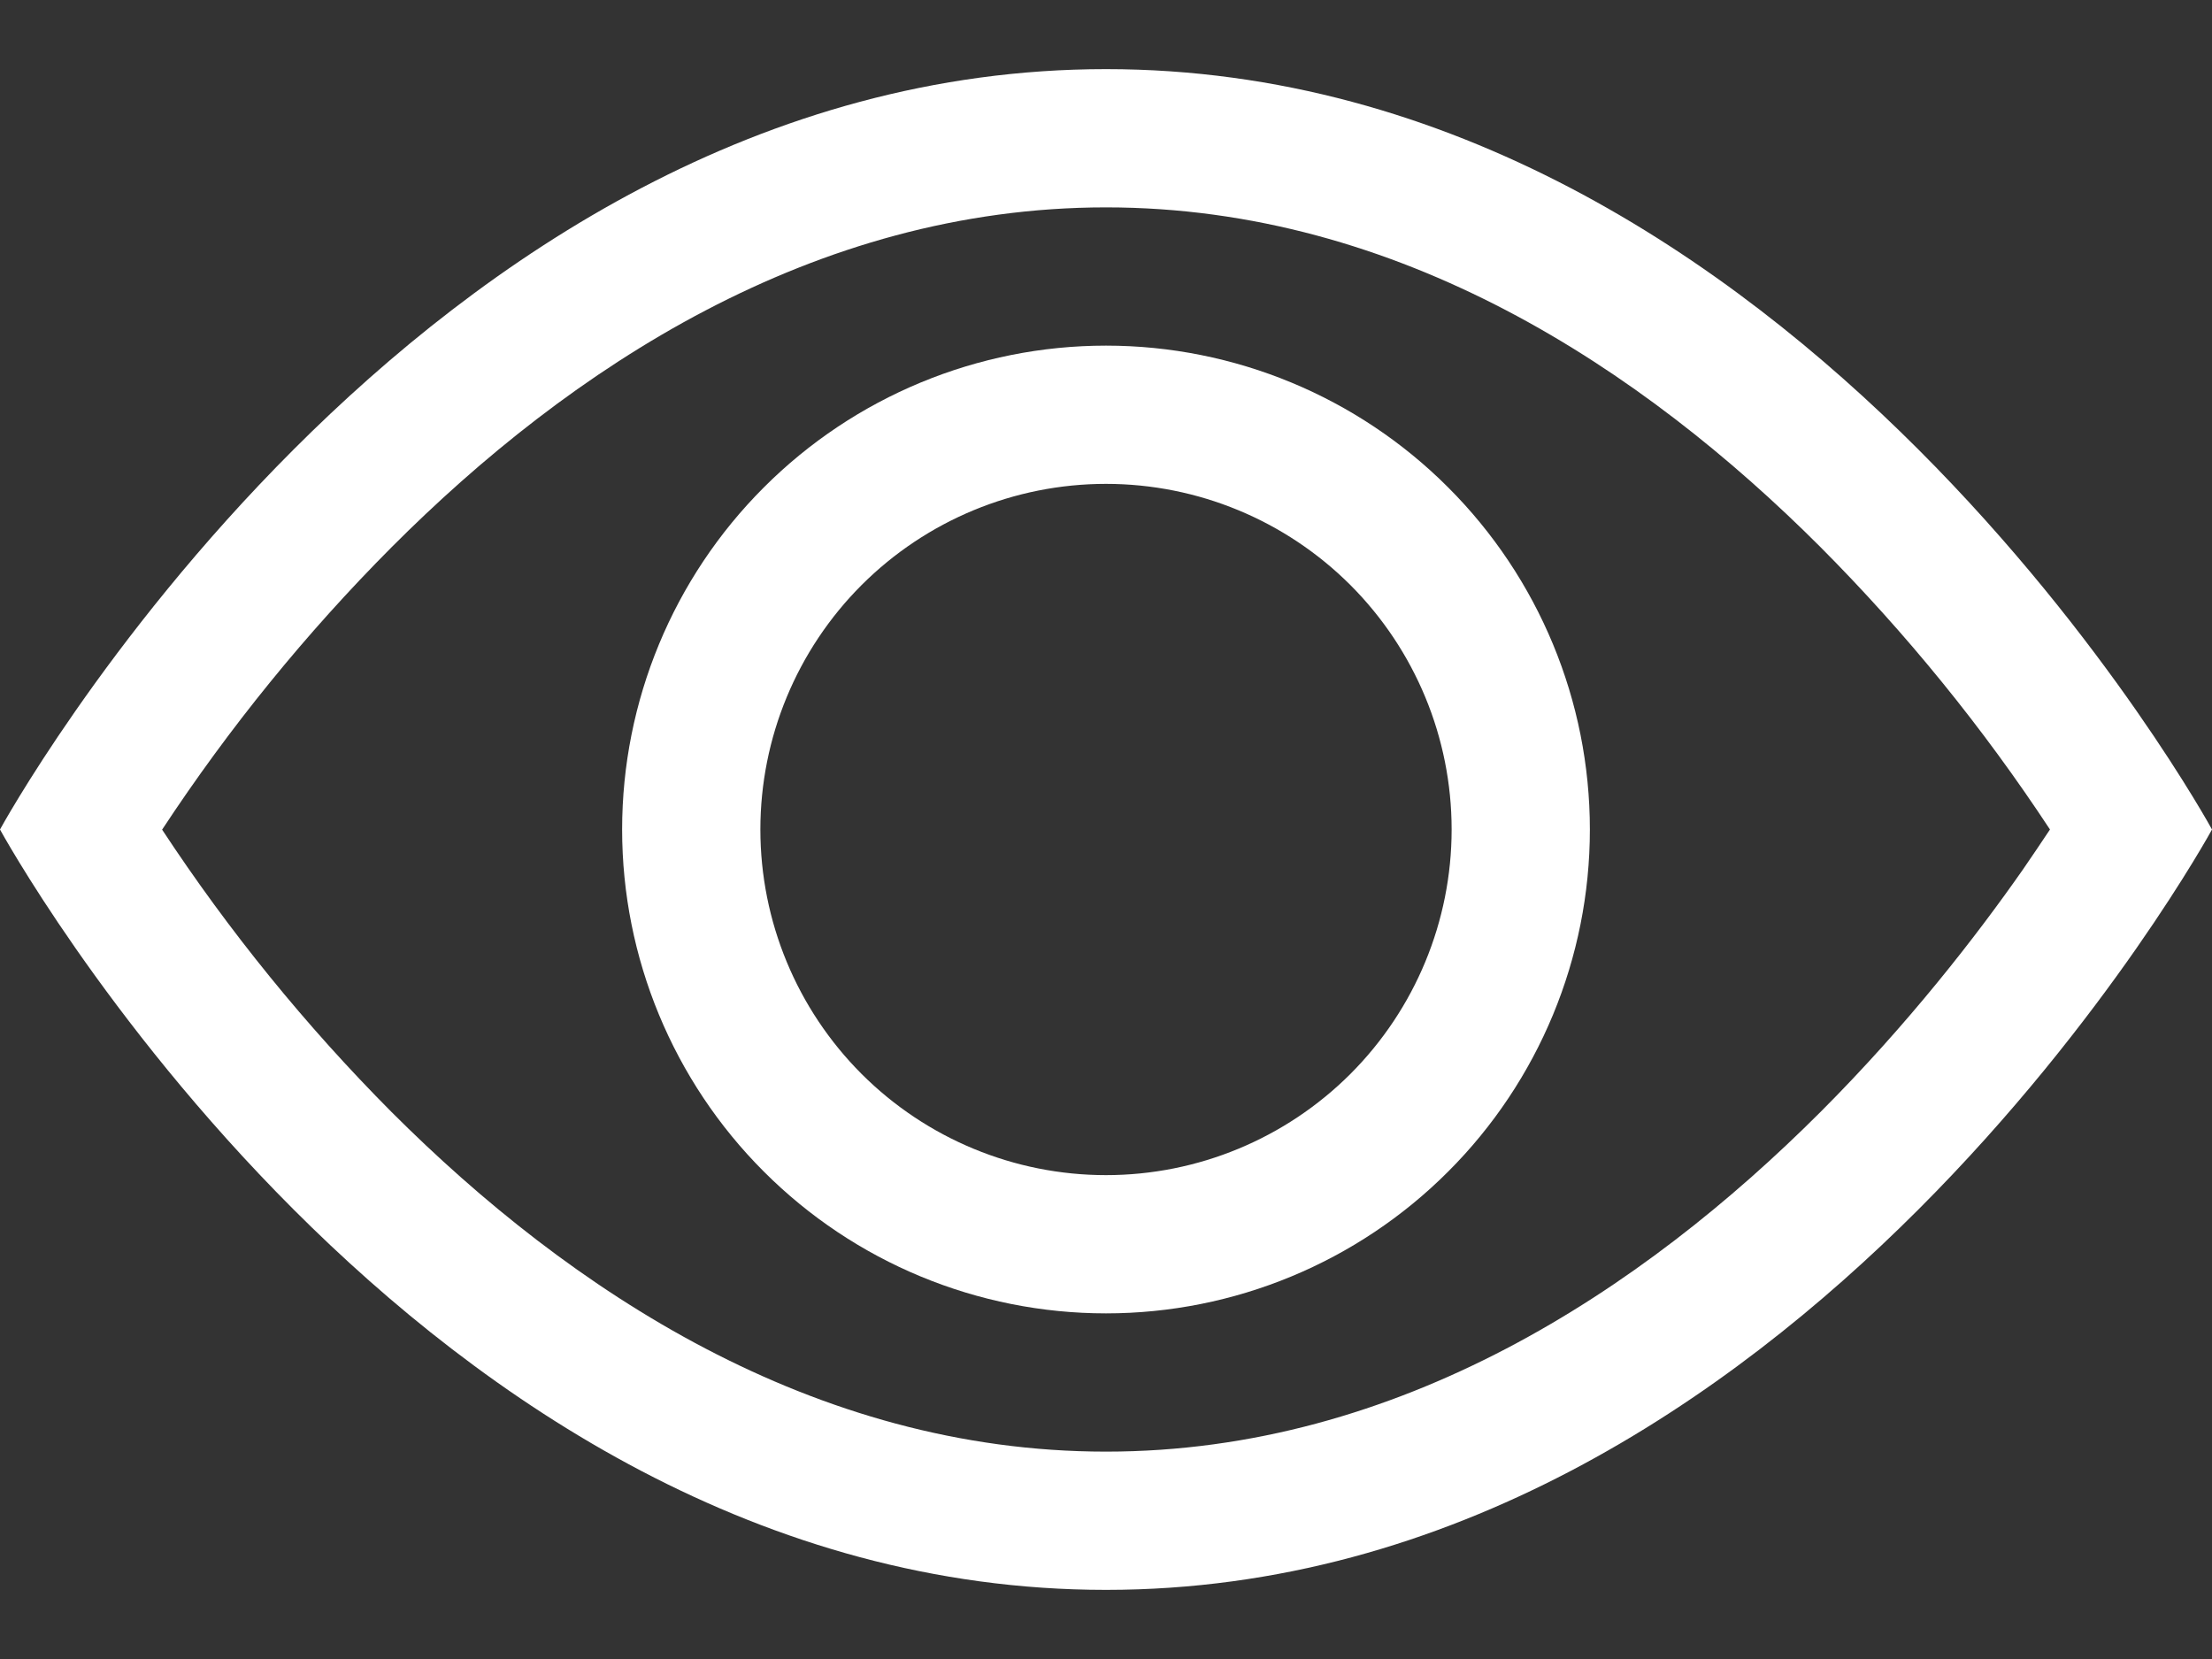
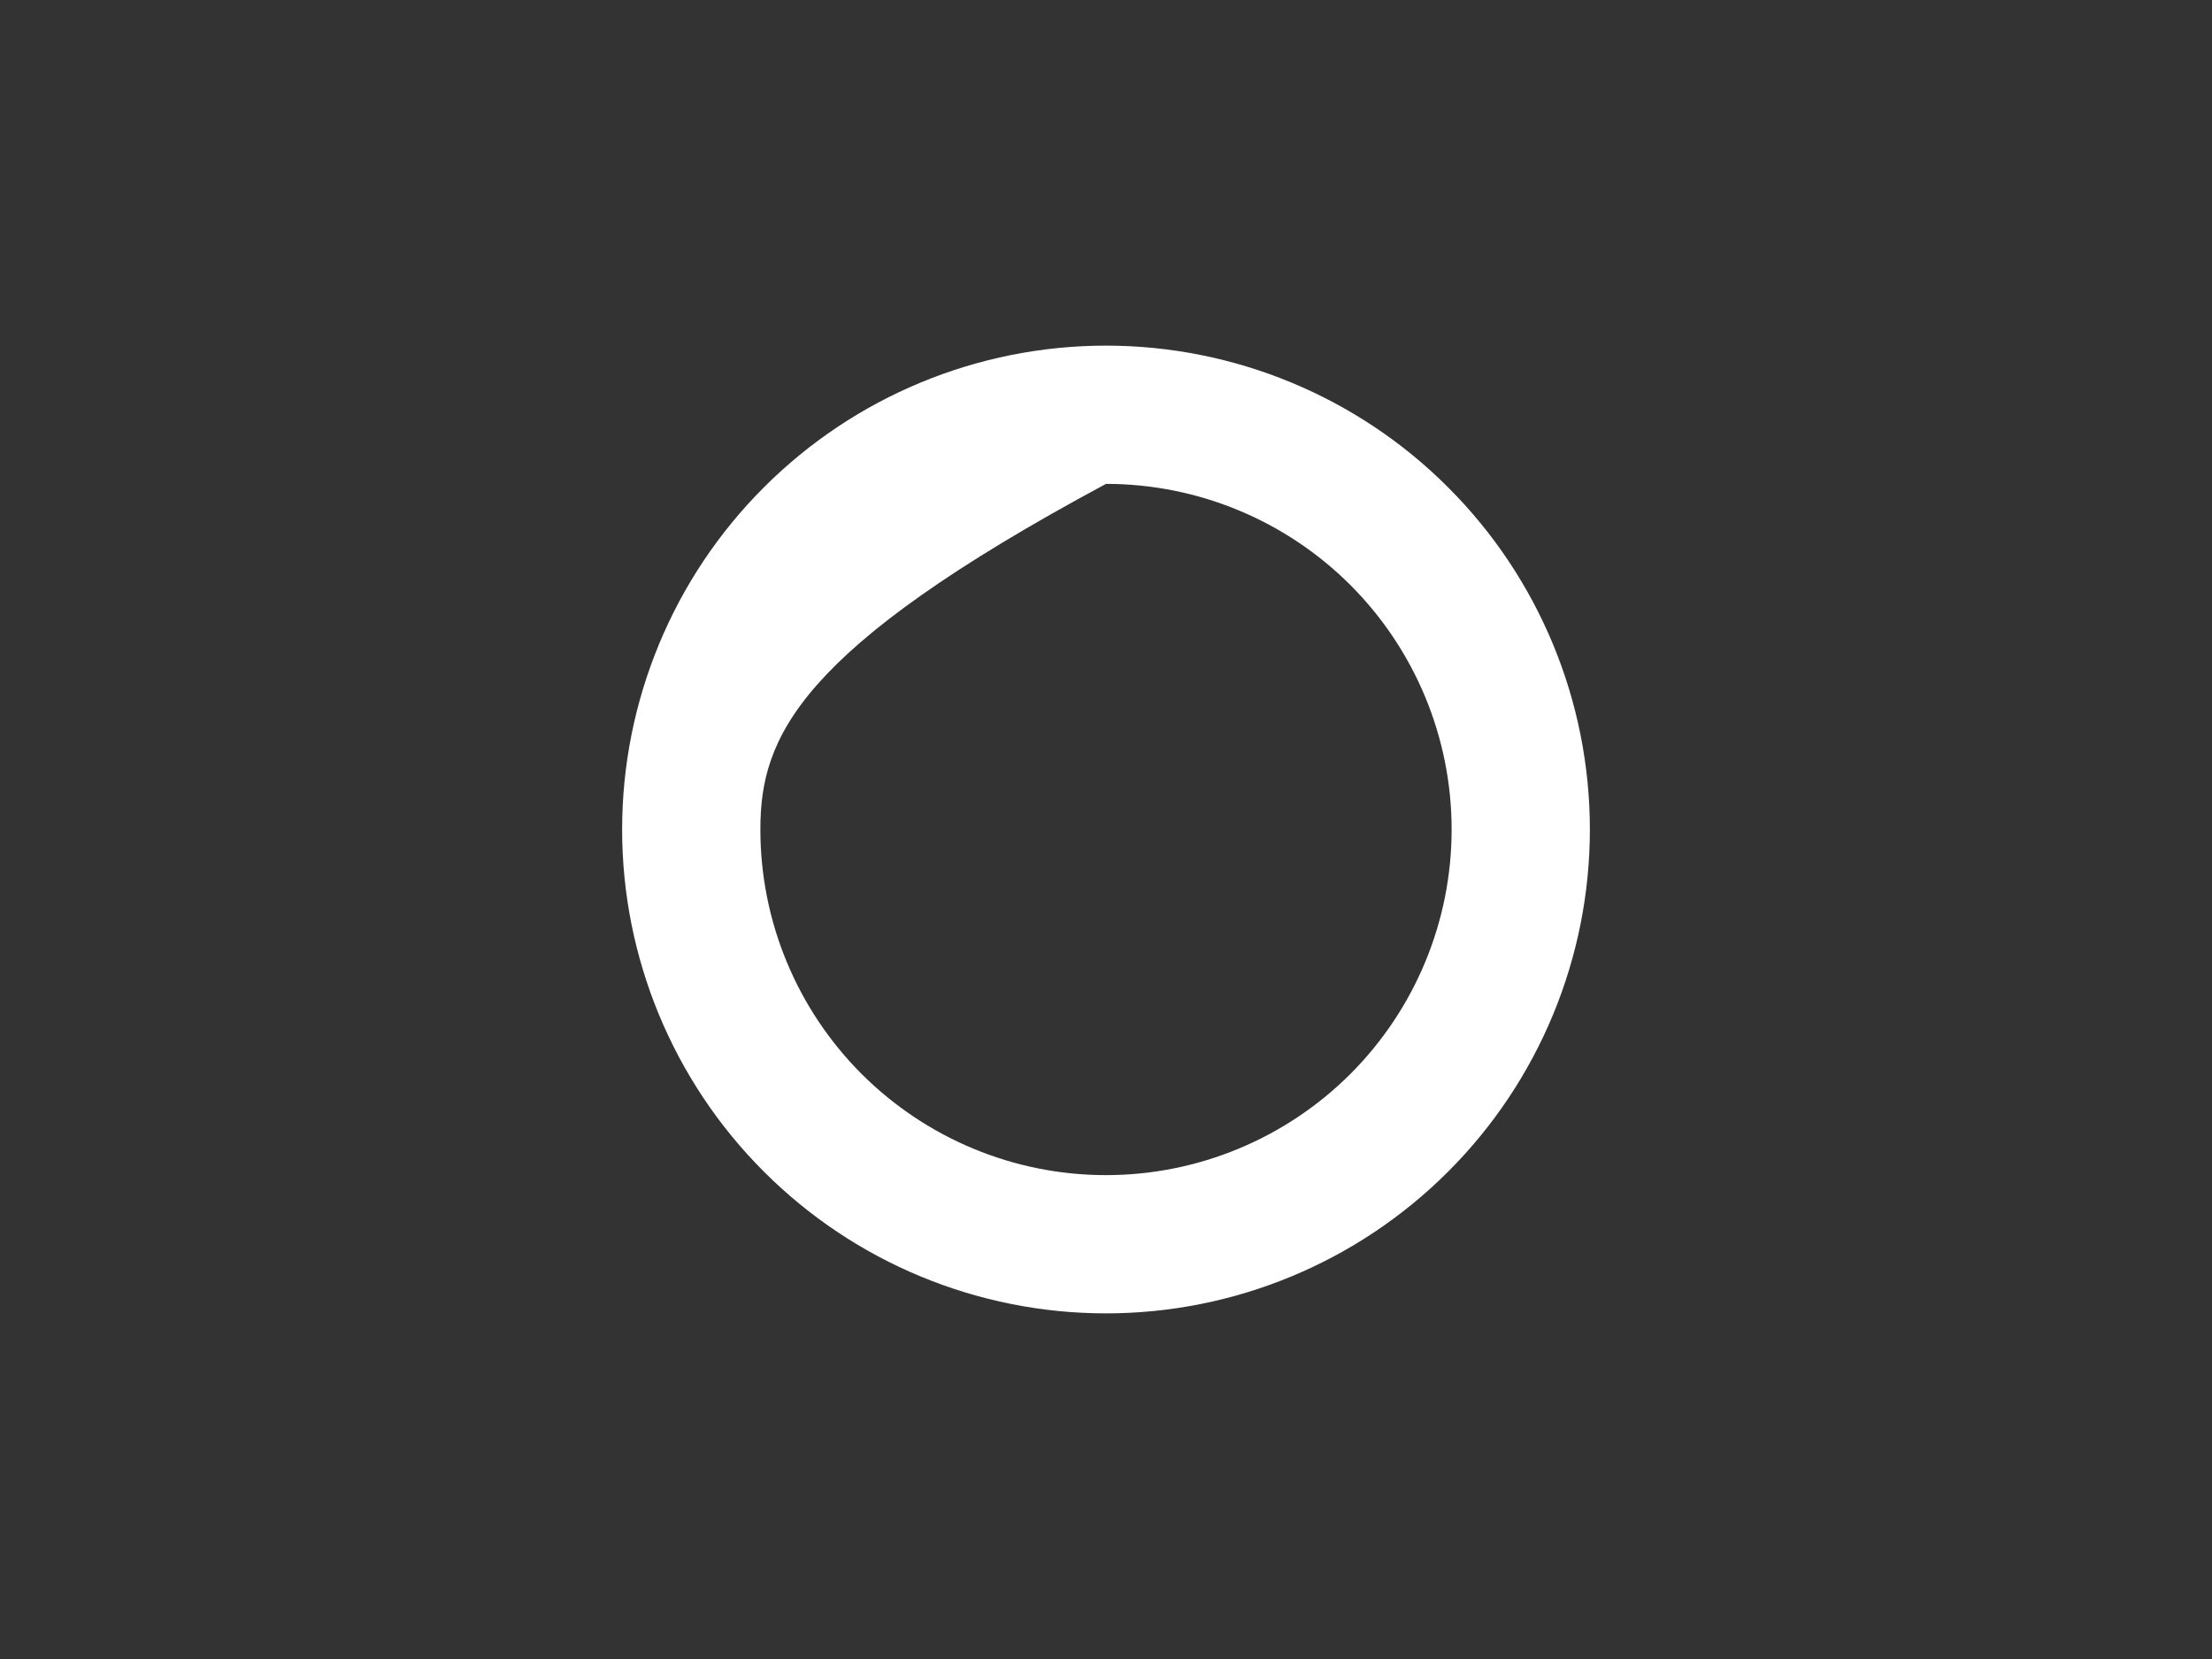
<svg xmlns="http://www.w3.org/2000/svg" width="24" height="18" viewBox="0 0 24 18" fill="none">
  <rect x="0" y="0" width="24" height="18" fill="#333333" stroke="none" />
-   <path d="M24 9C24 9 19.5 0.75 12 0.75C4.5 0.75 0 9 0 9C0 9 4.5 17.25 12 17.25C19.5 17.25 24 9 24 9ZM1.76 9C2.485 7.898 3.319 6.871 4.25 5.936C6.18 4.002 8.82 2.25 12 2.25C15.18 2.25 17.819 4.002 19.752 5.936C20.683 6.871 21.517 7.898 22.242 9C22.155 9.13 22.059 9.274 21.95 9.432C21.447 10.152 20.704 11.112 19.752 12.065C17.819 13.998 15.178 15.75 12 15.75C8.82 15.75 6.181 13.998 4.248 12.065C3.317 11.129 2.483 10.102 1.758 9H1.76Z" fill="white" />
-   <path d="M12 5.25C11.005 5.25 10.052 5.645 9.348 6.348C8.645 7.052 8.25 8.005 8.25 9C8.25 9.995 8.645 10.948 9.348 11.652C10.052 12.355 11.005 12.75 12 12.75C12.995 12.75 13.948 12.355 14.652 11.652C15.355 10.948 15.75 9.995 15.75 9C15.75 8.005 15.355 7.052 14.652 6.348C13.948 5.645 12.995 5.25 12 5.25ZM6.75 9C6.75 7.608 7.303 6.272 8.288 5.288C9.272 4.303 10.608 3.75 12 3.75C13.392 3.75 14.728 4.303 15.712 5.288C16.697 6.272 17.25 7.608 17.25 9C17.25 10.392 16.697 11.728 15.712 12.712C14.728 13.697 13.392 14.25 12 14.25C10.608 14.25 9.272 13.697 8.288 12.712C7.303 11.728 6.75 10.392 6.75 9Z" fill="white" />
+   <path d="M12 5.25C8.645 7.052 8.25 8.005 8.25 9C8.25 9.995 8.645 10.948 9.348 11.652C10.052 12.355 11.005 12.75 12 12.75C12.995 12.75 13.948 12.355 14.652 11.652C15.355 10.948 15.75 9.995 15.75 9C15.75 8.005 15.355 7.052 14.652 6.348C13.948 5.645 12.995 5.25 12 5.25ZM6.75 9C6.75 7.608 7.303 6.272 8.288 5.288C9.272 4.303 10.608 3.75 12 3.75C13.392 3.75 14.728 4.303 15.712 5.288C16.697 6.272 17.25 7.608 17.25 9C17.25 10.392 16.697 11.728 15.712 12.712C14.728 13.697 13.392 14.25 12 14.25C10.608 14.25 9.272 13.697 8.288 12.712C7.303 11.728 6.75 10.392 6.75 9Z" fill="white" />
</svg>